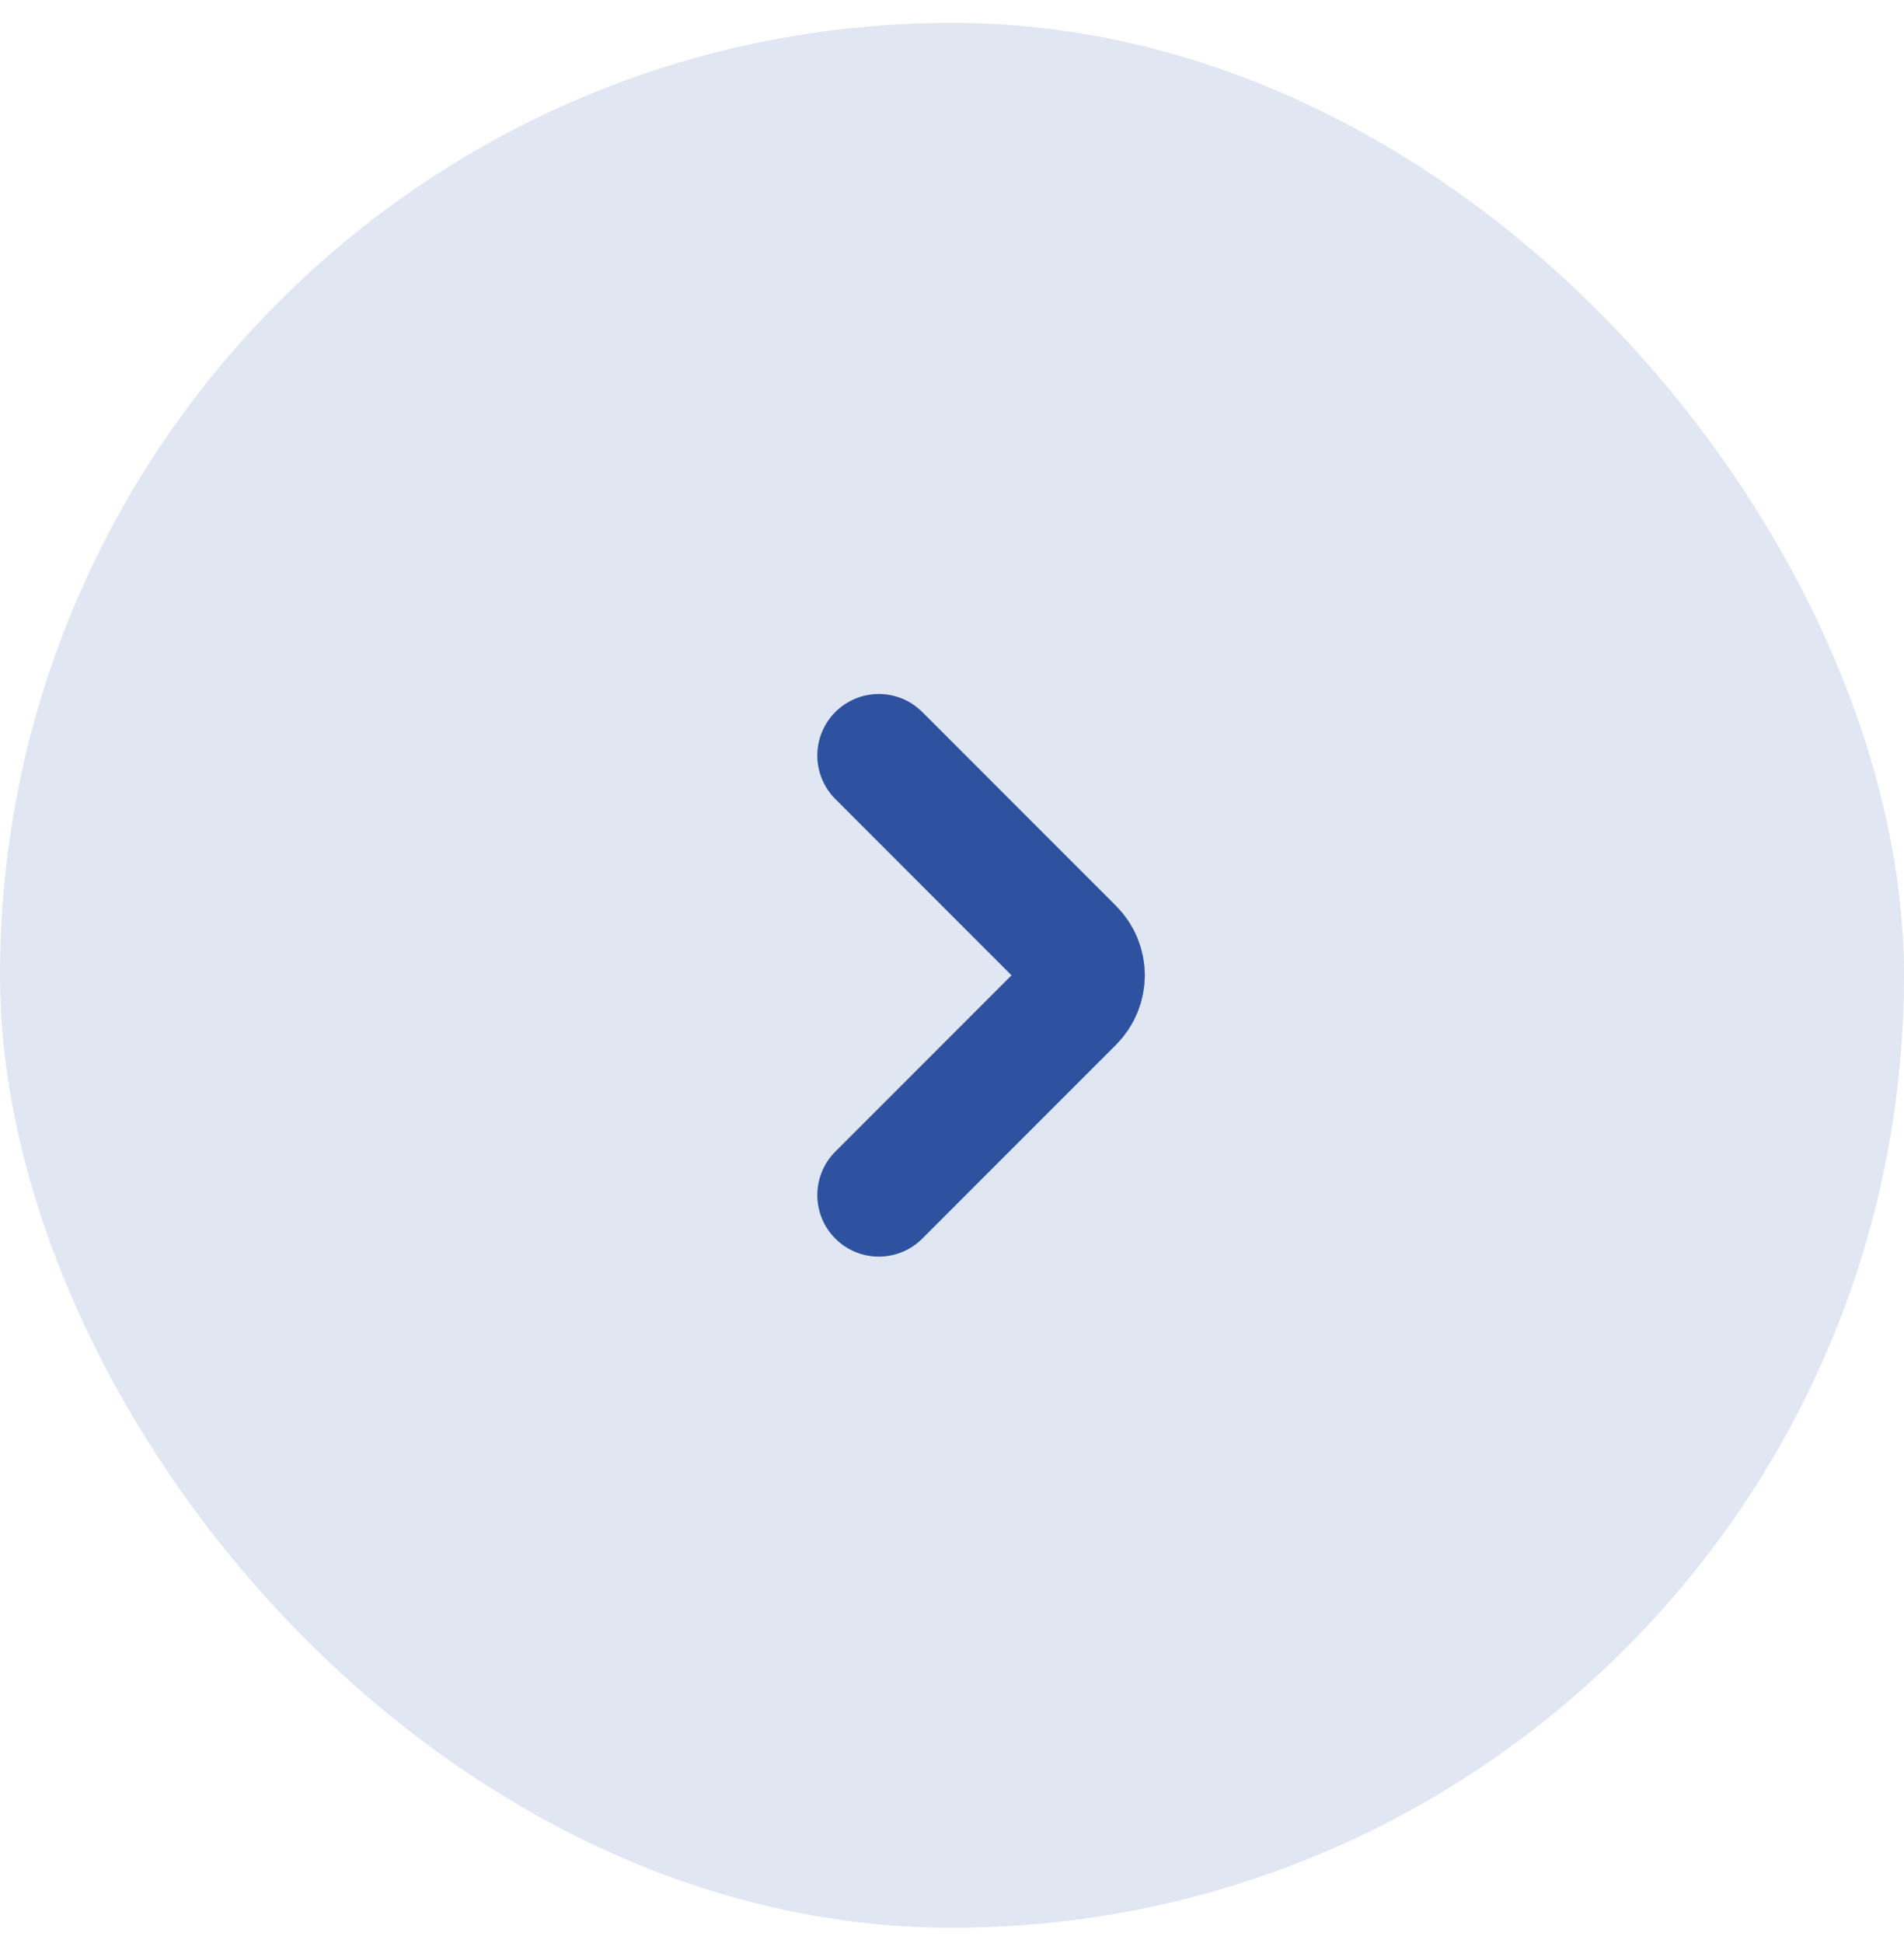
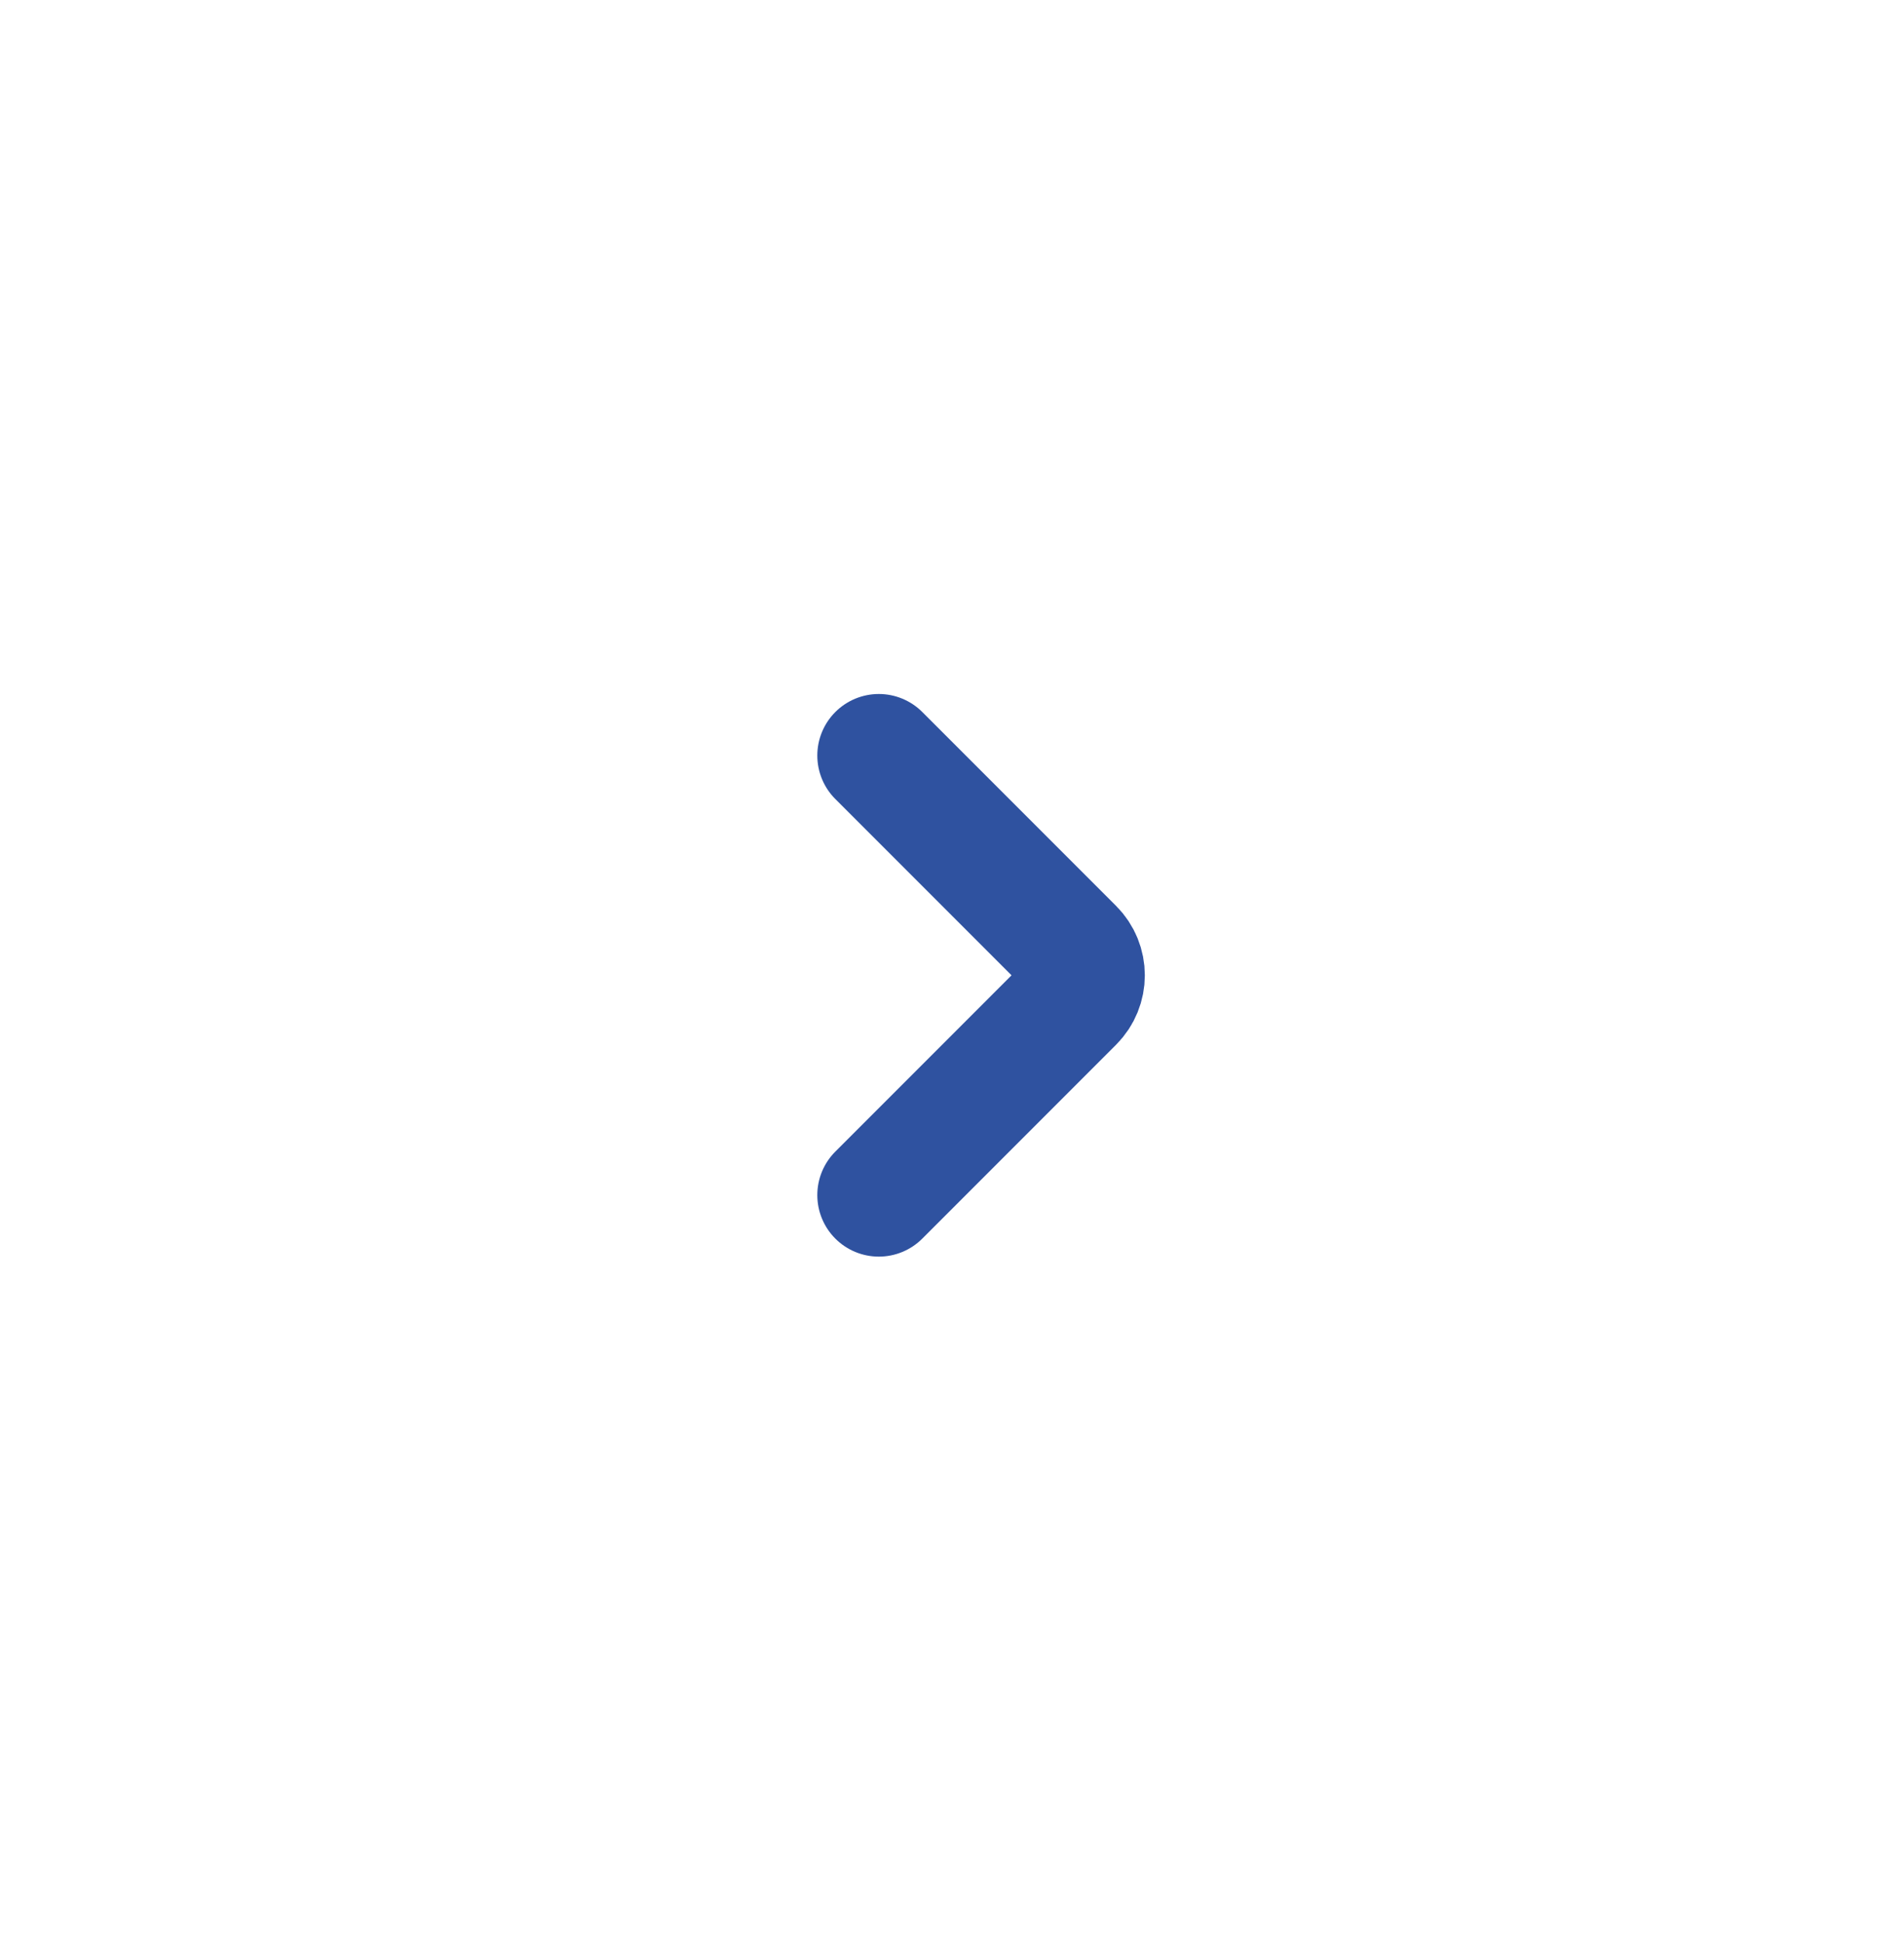
<svg xmlns="http://www.w3.org/2000/svg" width="50" height="51" viewBox="0 0 50 51" fill="none">
-   <rect y="0.6" width="50" height="50" rx="25" fill="#E0E6F2" />
  <path d="M23.078 19.831L28.167 24.92C28.543 25.296 28.543 25.904 28.167 26.28L23.078 31.369" stroke="#2F52A0" stroke-width="3.23" stroke-linecap="round" />
</svg>